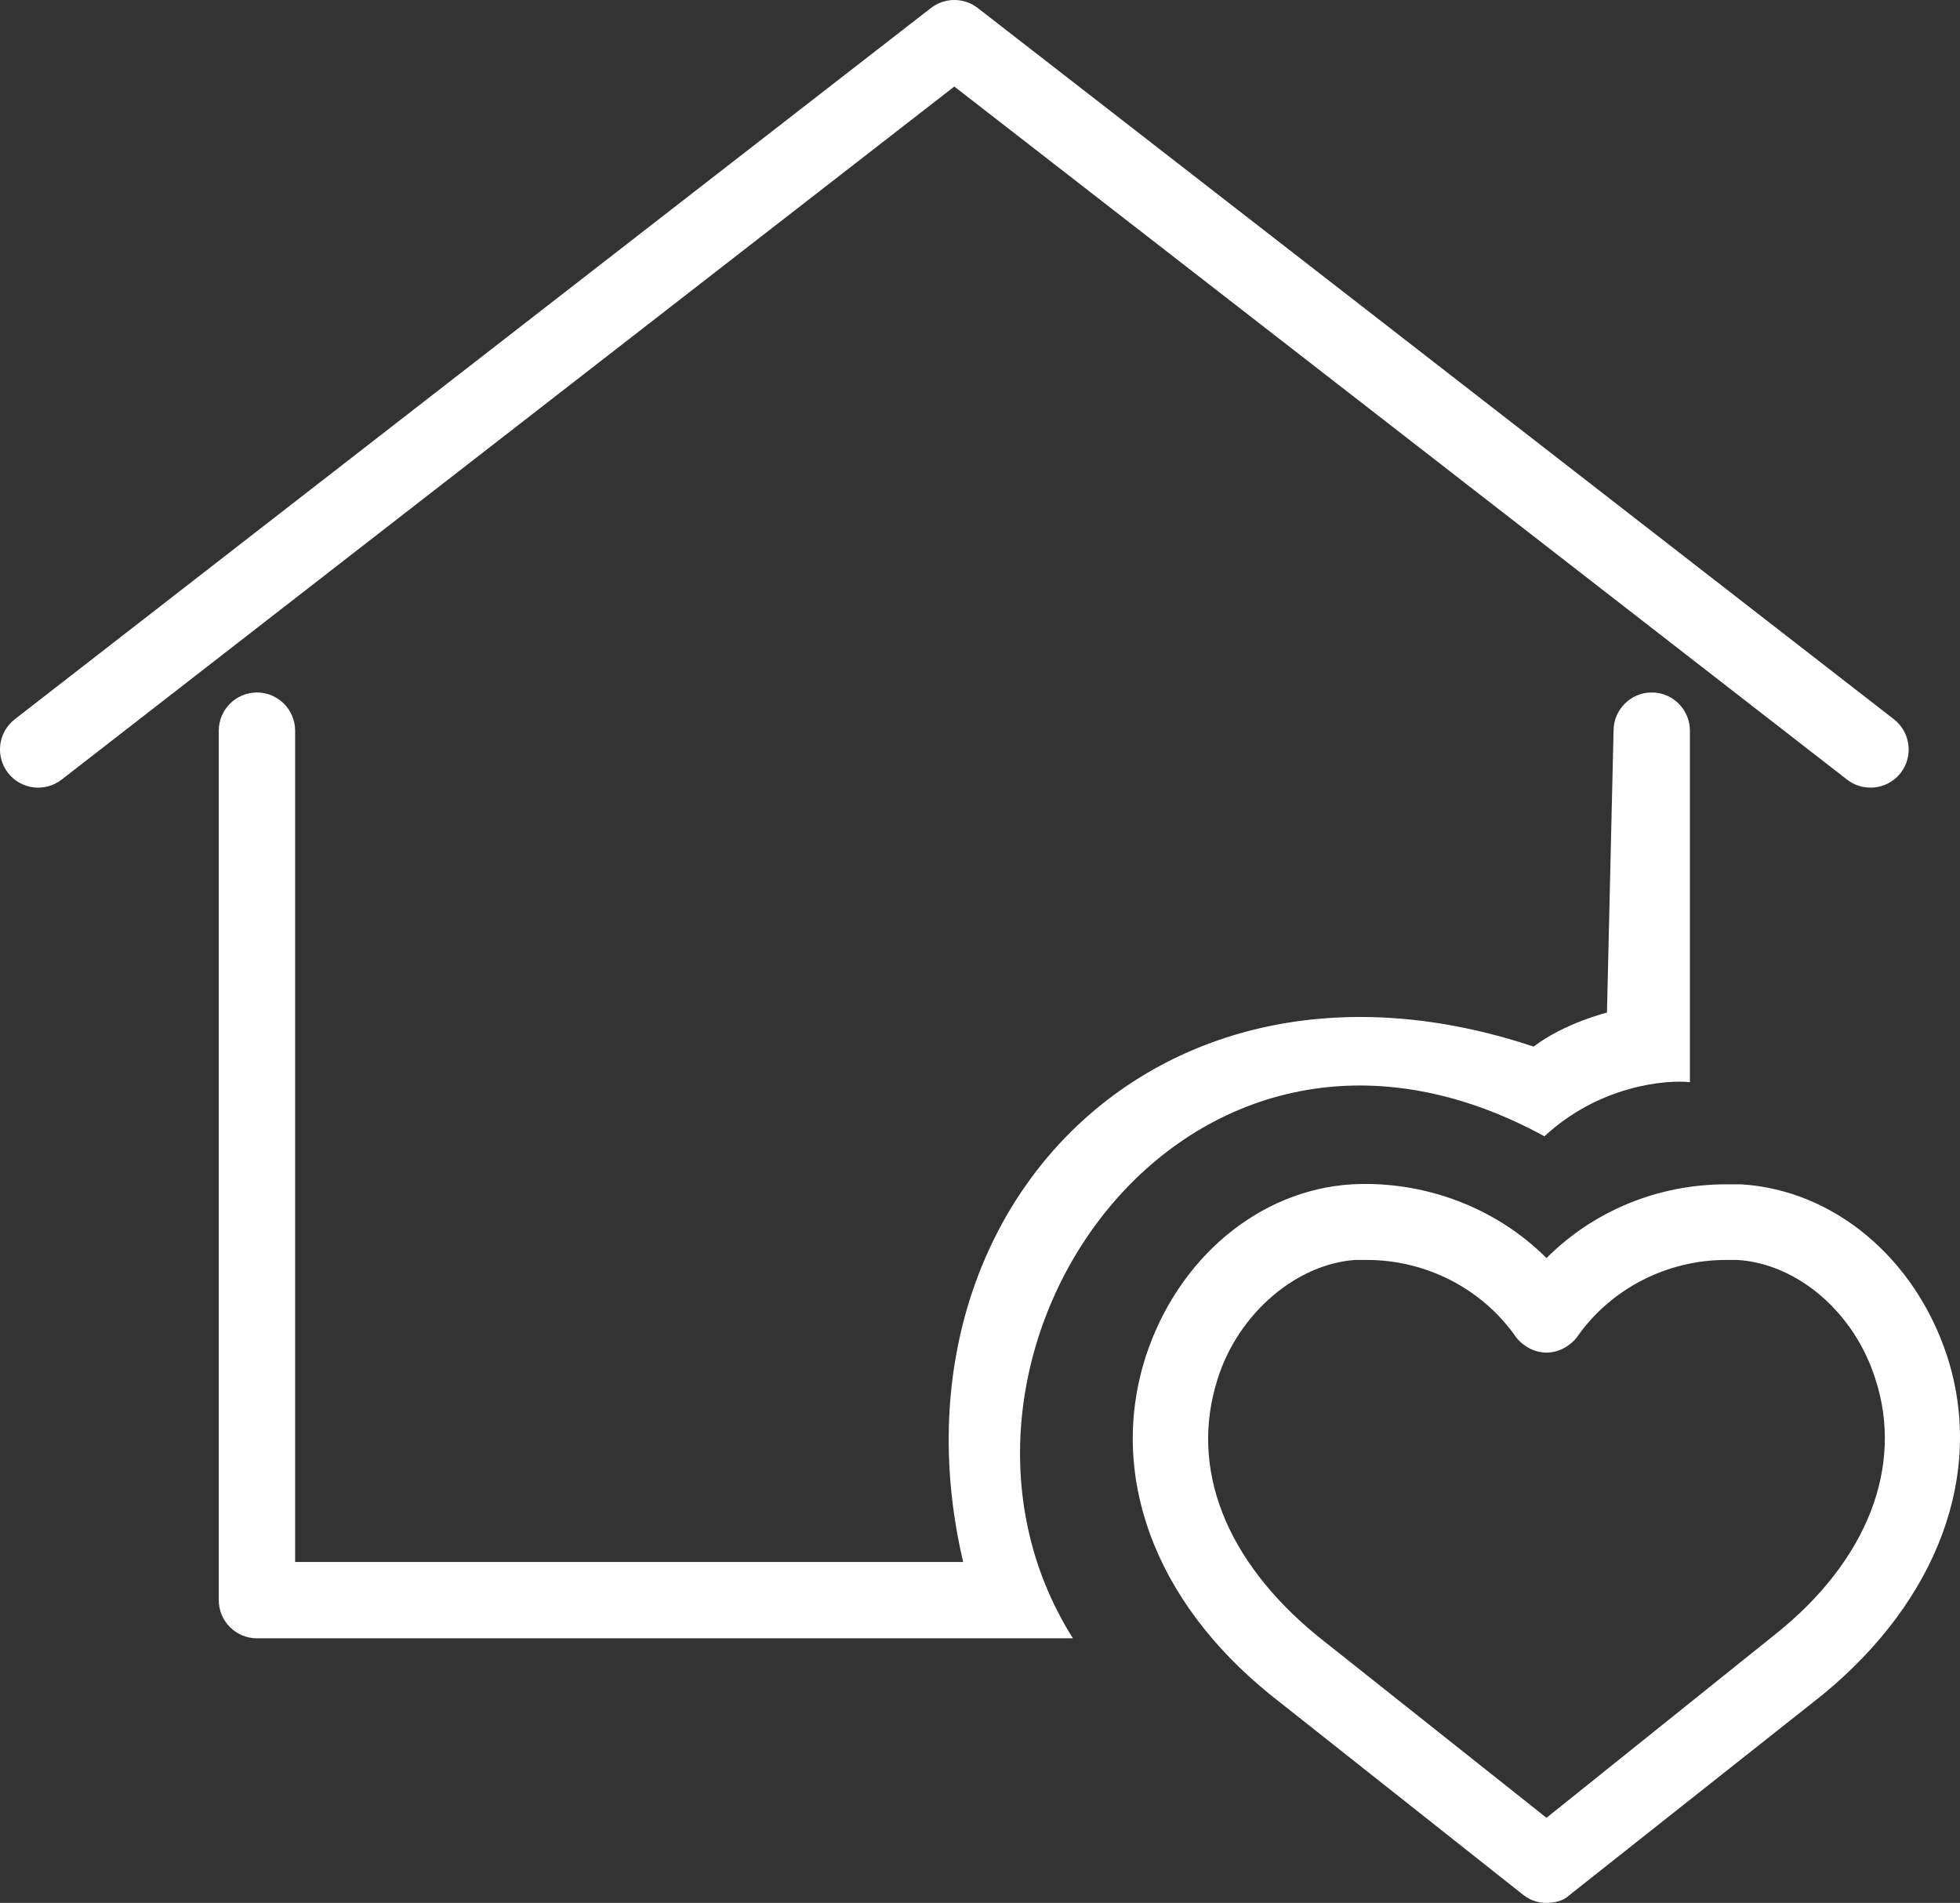
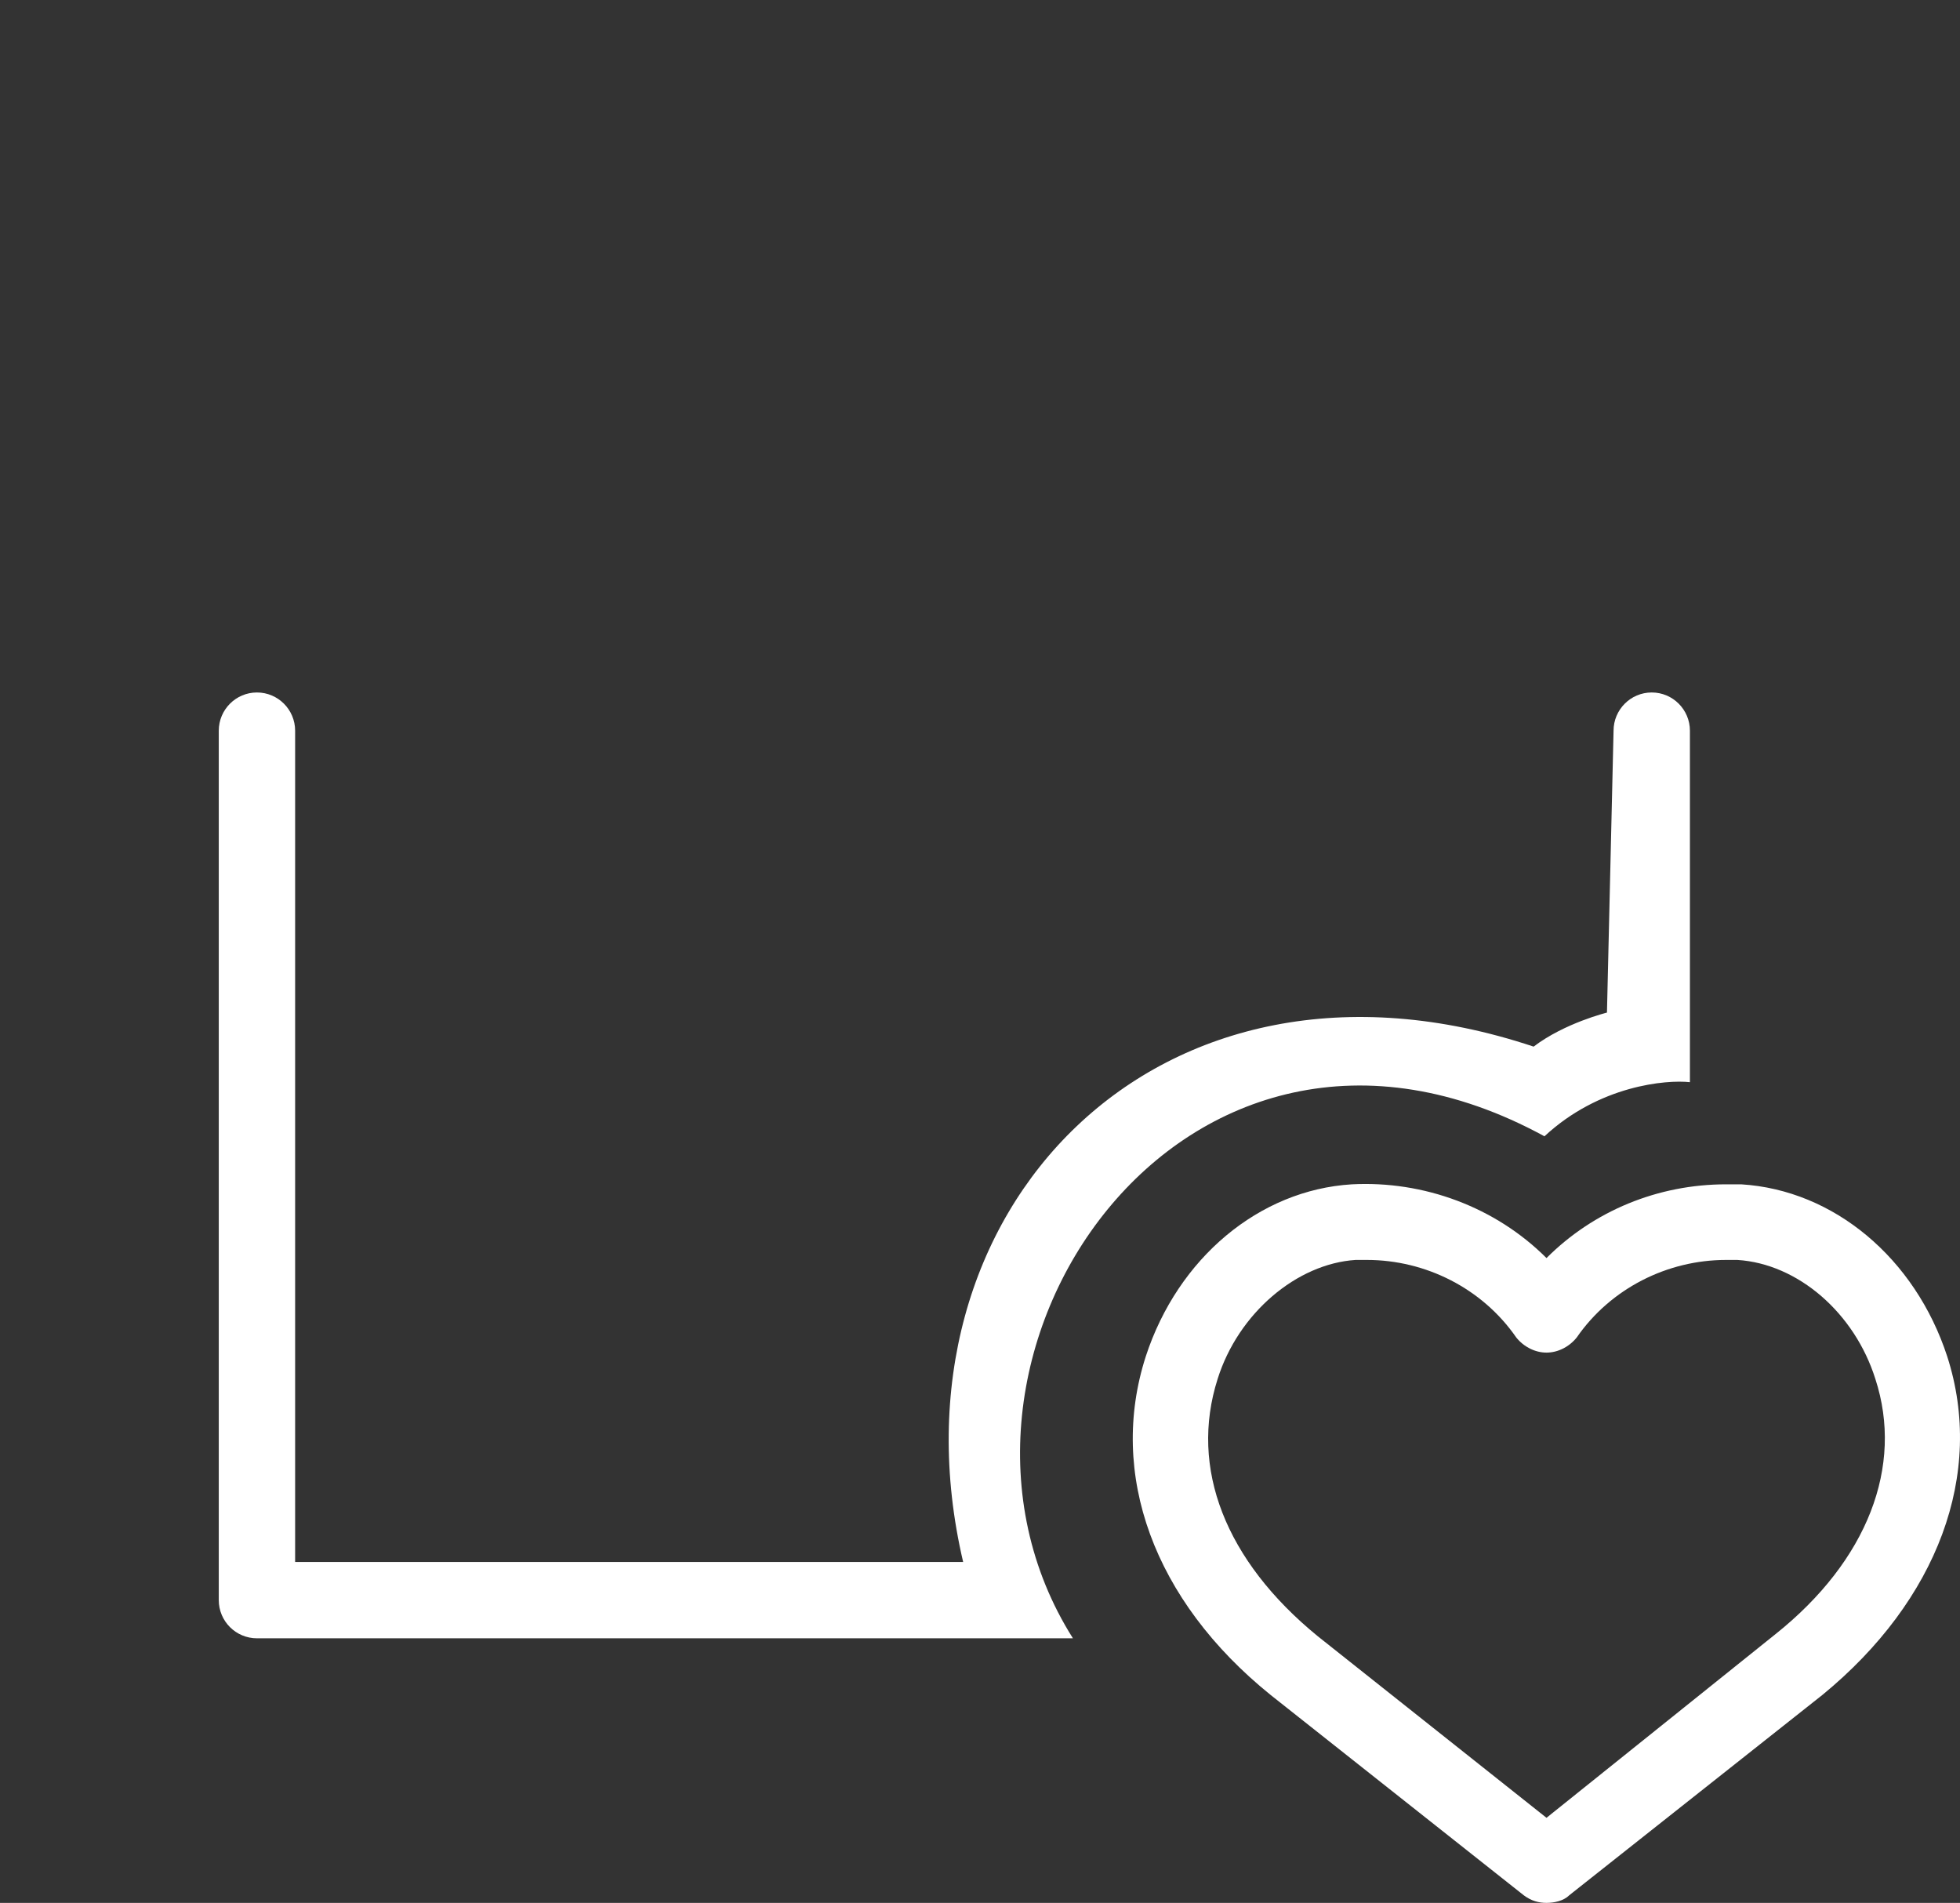
<svg xmlns="http://www.w3.org/2000/svg" id="Layer_1" data-name="Layer 1" viewBox="0 0 959.97 931.88">
  <rect x="0" y="0" width="959.97" height="931.88" fill="#333333" stroke="none" />
  <defs>
    <style>
      .cls-1 {
        fill: #fff;
        stroke-width: 0px;
      }
    </style>
  </defs>
  <path class="cls-1" d="M525.49,802.31H125.85c-10.32,0-18.7-8.36-18.7-18.7v-425.76c0-10.32,8.37-18.73,18.7-18.73s18.7,8.41,18.7,18.73v407.08h327.18c-40.13-171.35,95.41-313.71,279.41-252.38,15.14-11.55,35.92-16.66,35.92-16.66l3.23-138.04c0-10.32,8.37-18.73,18.7-18.73s18.7,8.41,18.7,18.73v172.12c-11.5-1.27-44.35,1.5-71.24,26.5-177.37-96.71-316.51,110.55-230.95,245.84Z" />
-   <path class="cls-1" d="M916.13,385.71c-4.03,0-8.05-1.25-11.47-3.92L467.41,42.38,30.18,381.8c-8.18,6.33-19.93,4.84-26.26-3.29-6.33-8.18-4.84-19.93,3.29-26.26L455.94,3.93c6.78-5.24,16.19-5.24,22.96,0l448.72,348.32c8.13,6.34,9.62,18.07,3.29,26.26-3.68,4.73-9.22,7.21-14.78,7.21" />
  <path class="cls-1" d="M622.28,830.02l124.05,98.16c3.71,2.77,7.41,3.7,11.11,3.7s8.33-.93,11.11-3.7l124.05-98.16c56.47-46.31,79.62-108.35,61.1-165.77-15.73-48.15-55.54-81.49-100.91-84.26h-7.4c-33.33,0-64.81,12.96-87.95,36.11-25-25-60.17-37.97-95.35-36.11-45.37,2.77-85.18,36.11-100.91,84.26-18.51,57.42,3.7,119.46,61.1,165.77ZM596.35,675.36c10.18-32.41,38.88-56.48,67.58-58.34h5.56c28.7,0,56.48,13.88,73.14,37.97,3.7,4.63,9.26,7.41,14.81,7.41s11.11-2.79,14.81-7.41c16.67-24.08,44.44-37.97,73.14-37.97h5.56c29.63,1.86,57.4,25.93,67.58,58.34,13.88,42.6-3.71,88.91-49.07,125.02l-112.02,89.84-112.02-88.91c-45.35-37.04-62.95-82.42-49.07-125.95Z" />
</svg>